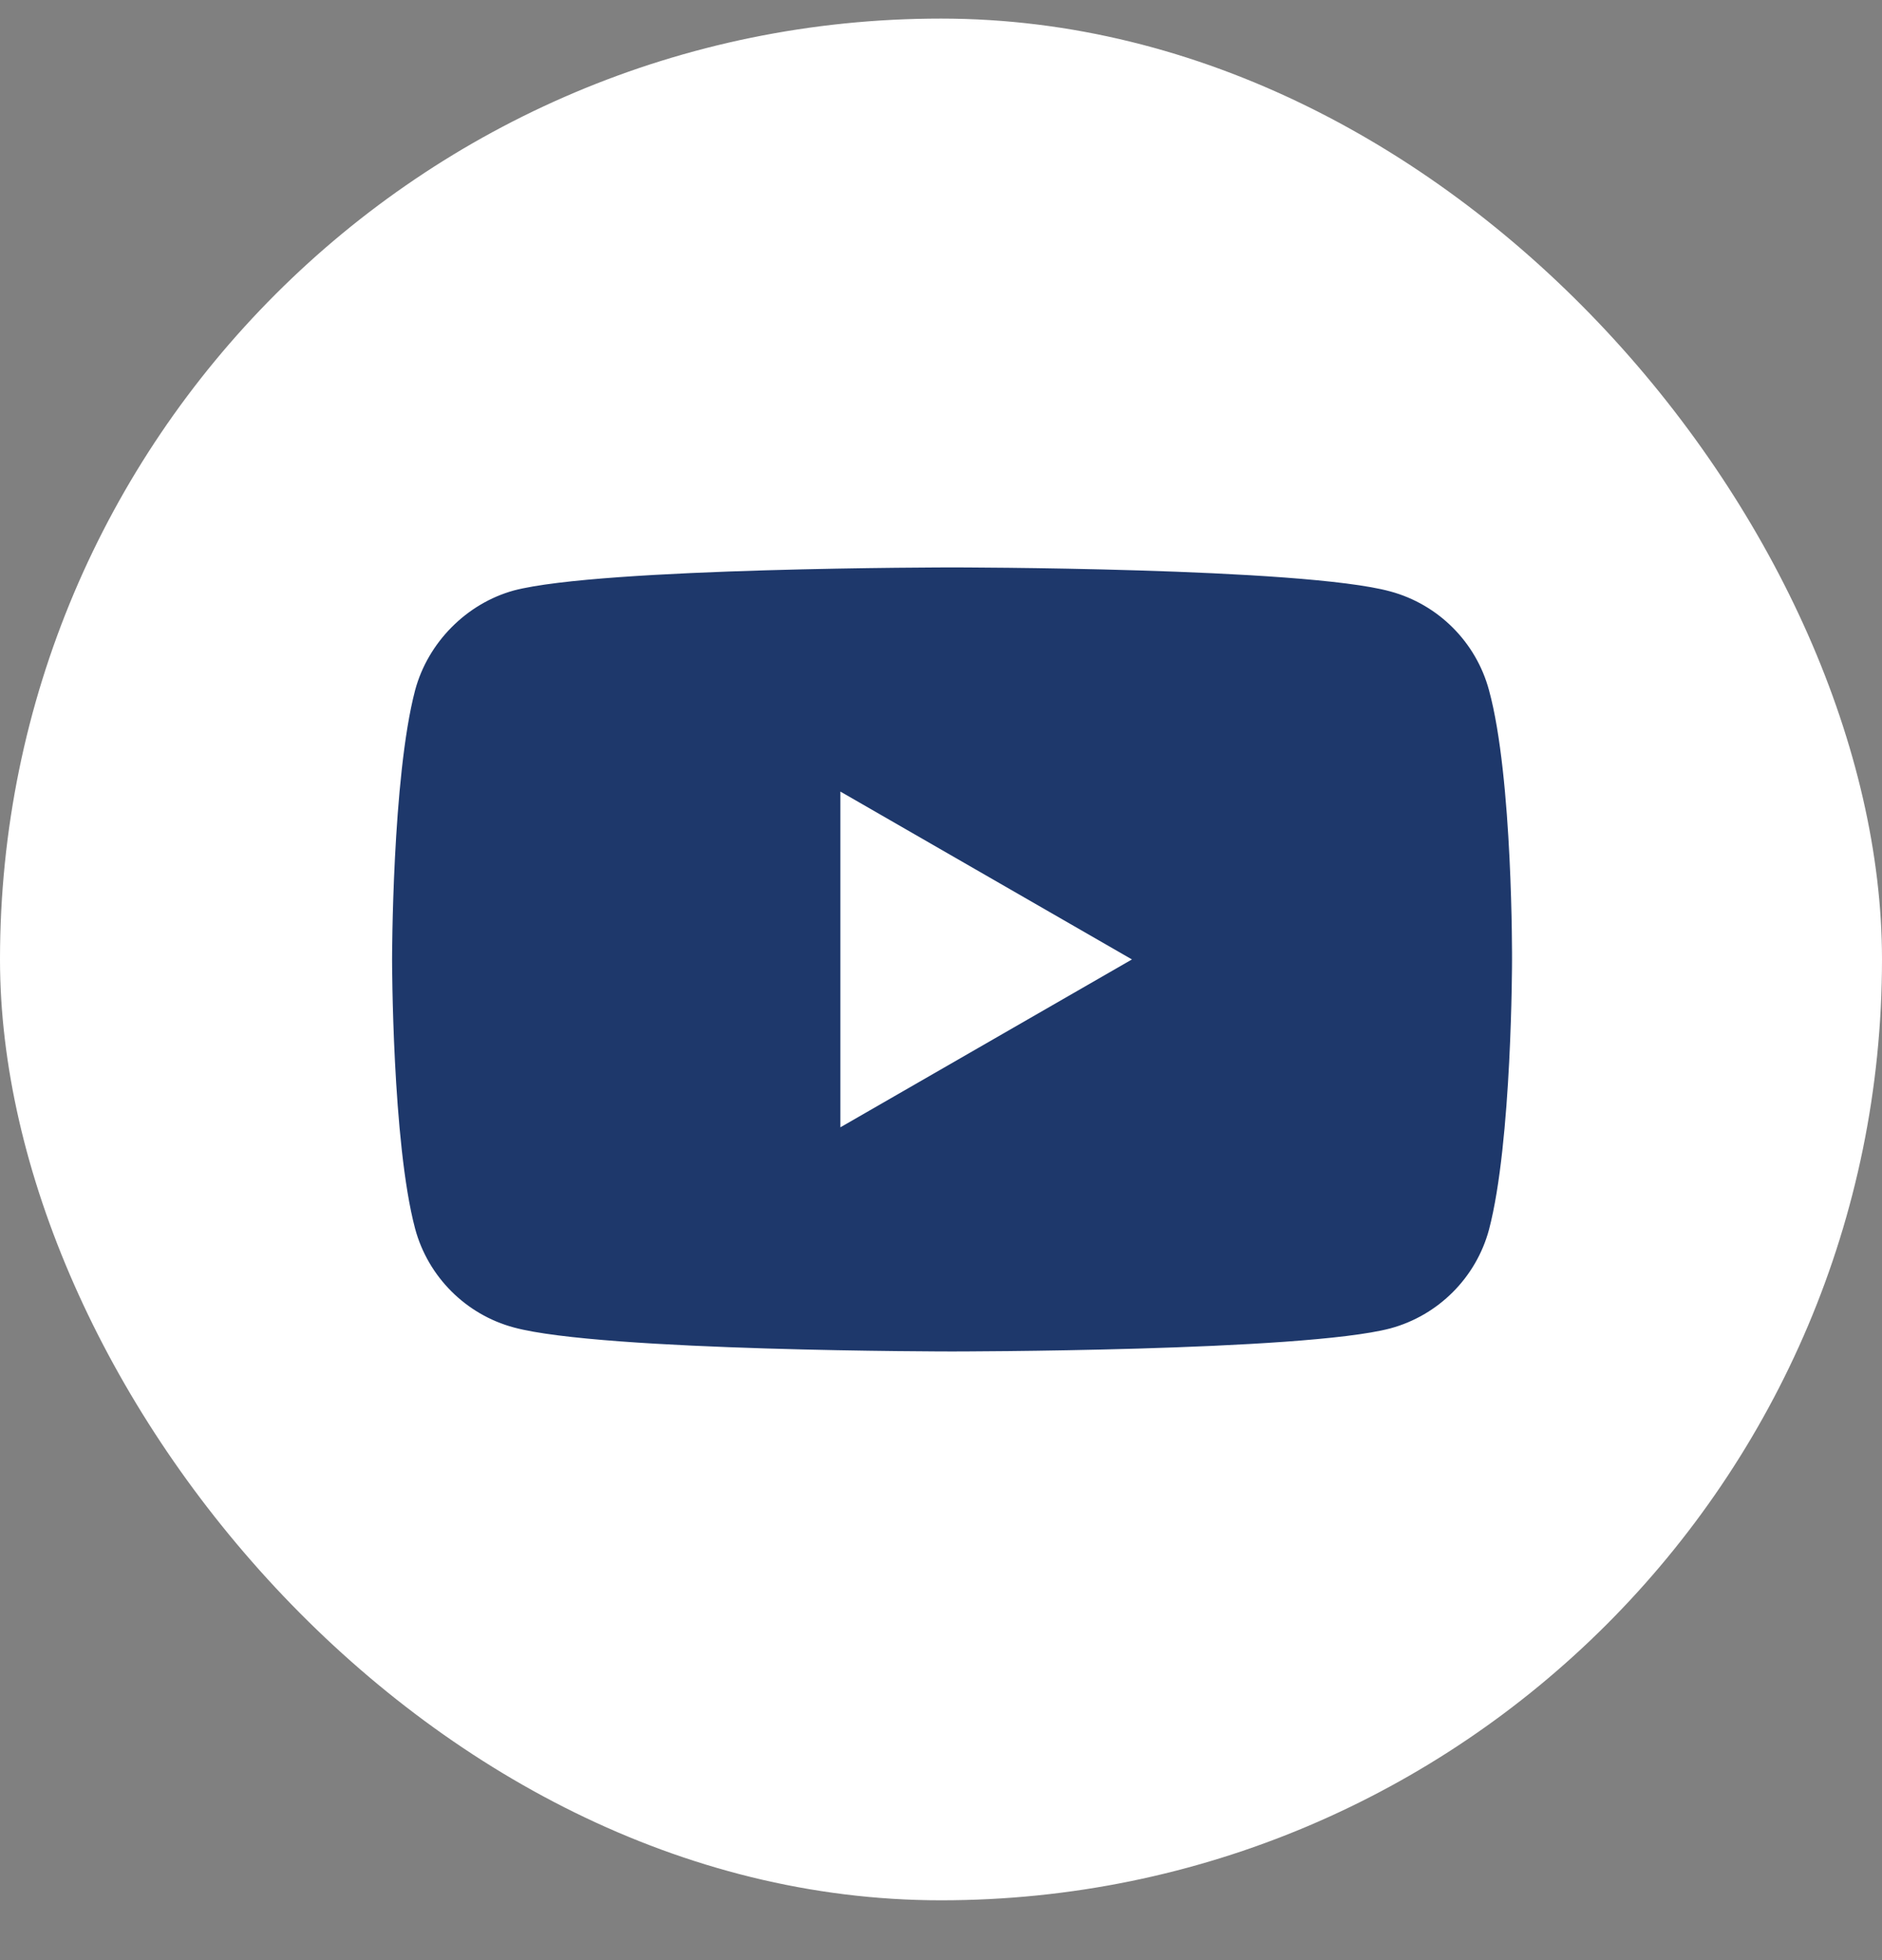
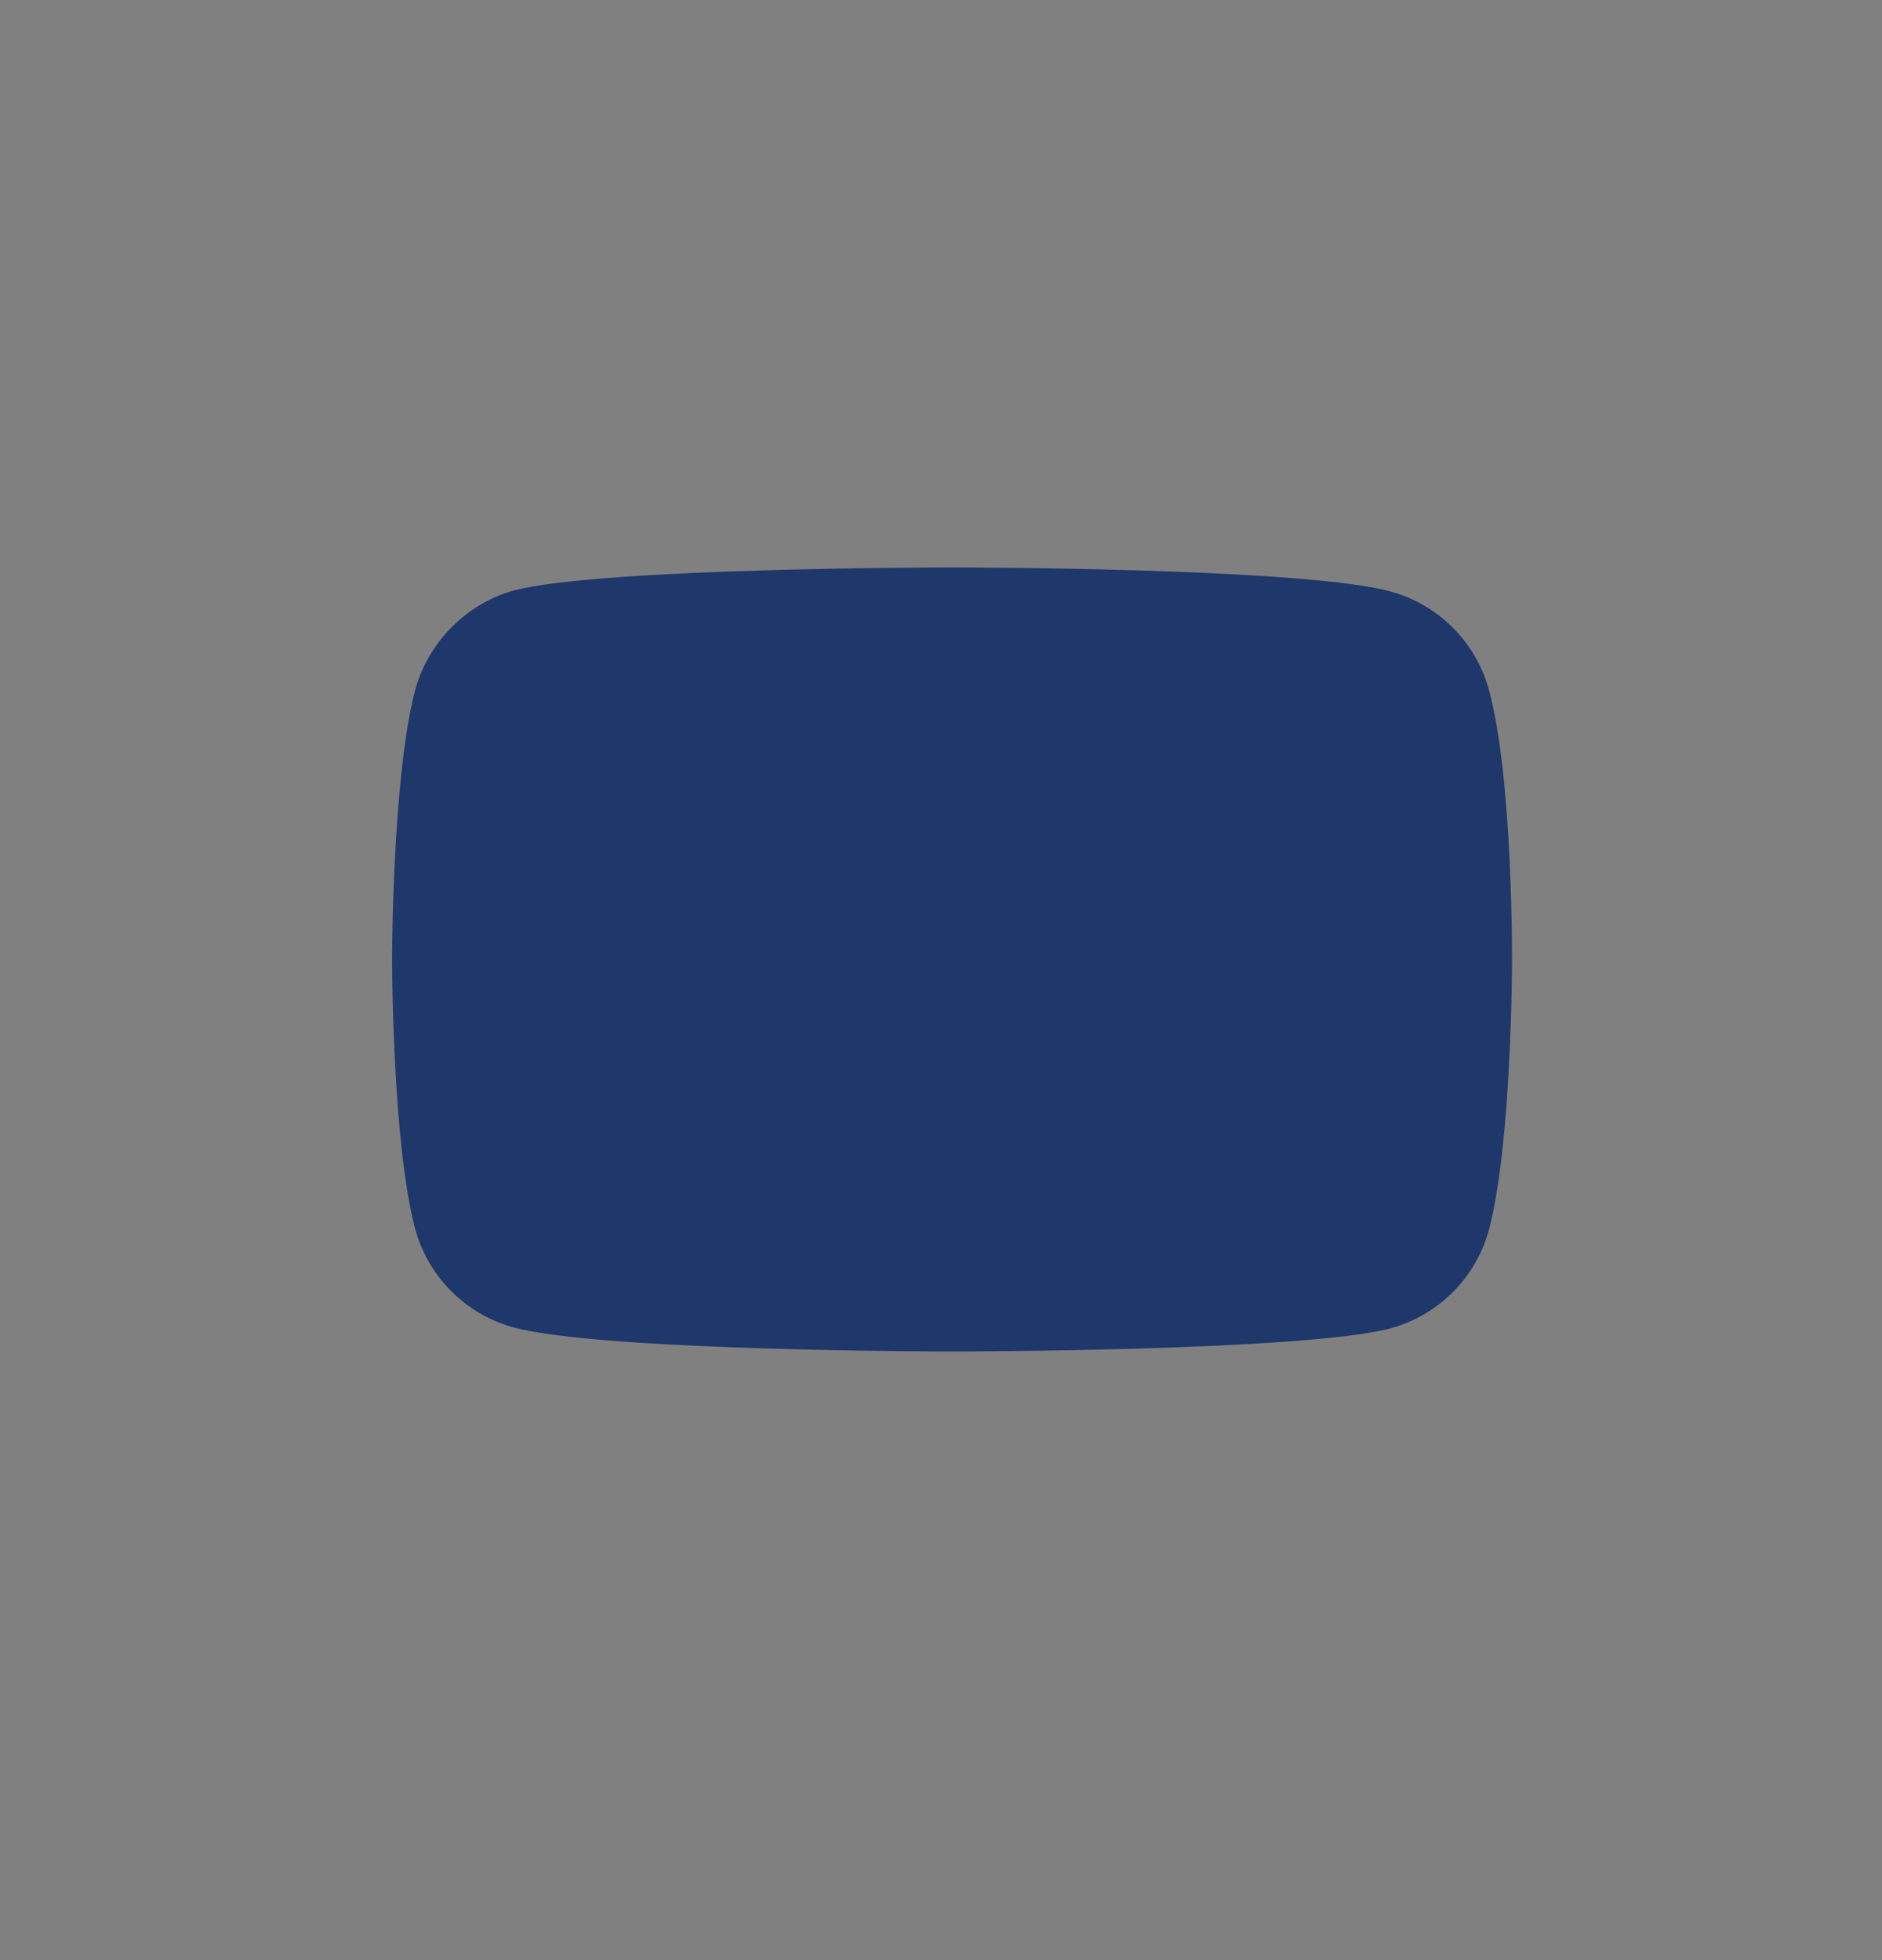
<svg xmlns="http://www.w3.org/2000/svg" width="24" height="25" viewBox="0 0 24 25" fill="none">
  <rect x="0" y="0" width="24" height="25" fill="#808080" stroke="none" />
-   <rect y="0.237" width="24" height="24" rx="12" fill="white" />
  <path d="M18.988 8.802C18.823 8.19 18.341 7.708 17.729 7.543C16.612 7.237 12.141 7.237 12.141 7.237C12.141 7.237 7.671 7.237 6.553 7.531C5.953 7.696 5.459 8.19 5.294 8.802C5 9.92 5 12.237 5 12.237C5 12.237 5 14.567 5.294 15.672C5.459 16.284 5.941 16.767 6.553 16.931C7.682 17.237 12.141 17.237 12.141 17.237C12.141 17.237 16.612 17.237 17.729 16.943C18.341 16.778 18.823 16.296 18.988 15.684C19.282 14.567 19.282 12.249 19.282 12.249C19.282 12.249 19.294 9.92 18.988 8.802Z" fill="#1E386B" />
-   <path d="M10.717 14.378L14.435 12.237L10.717 10.096V14.378Z" fill="white" />
</svg>